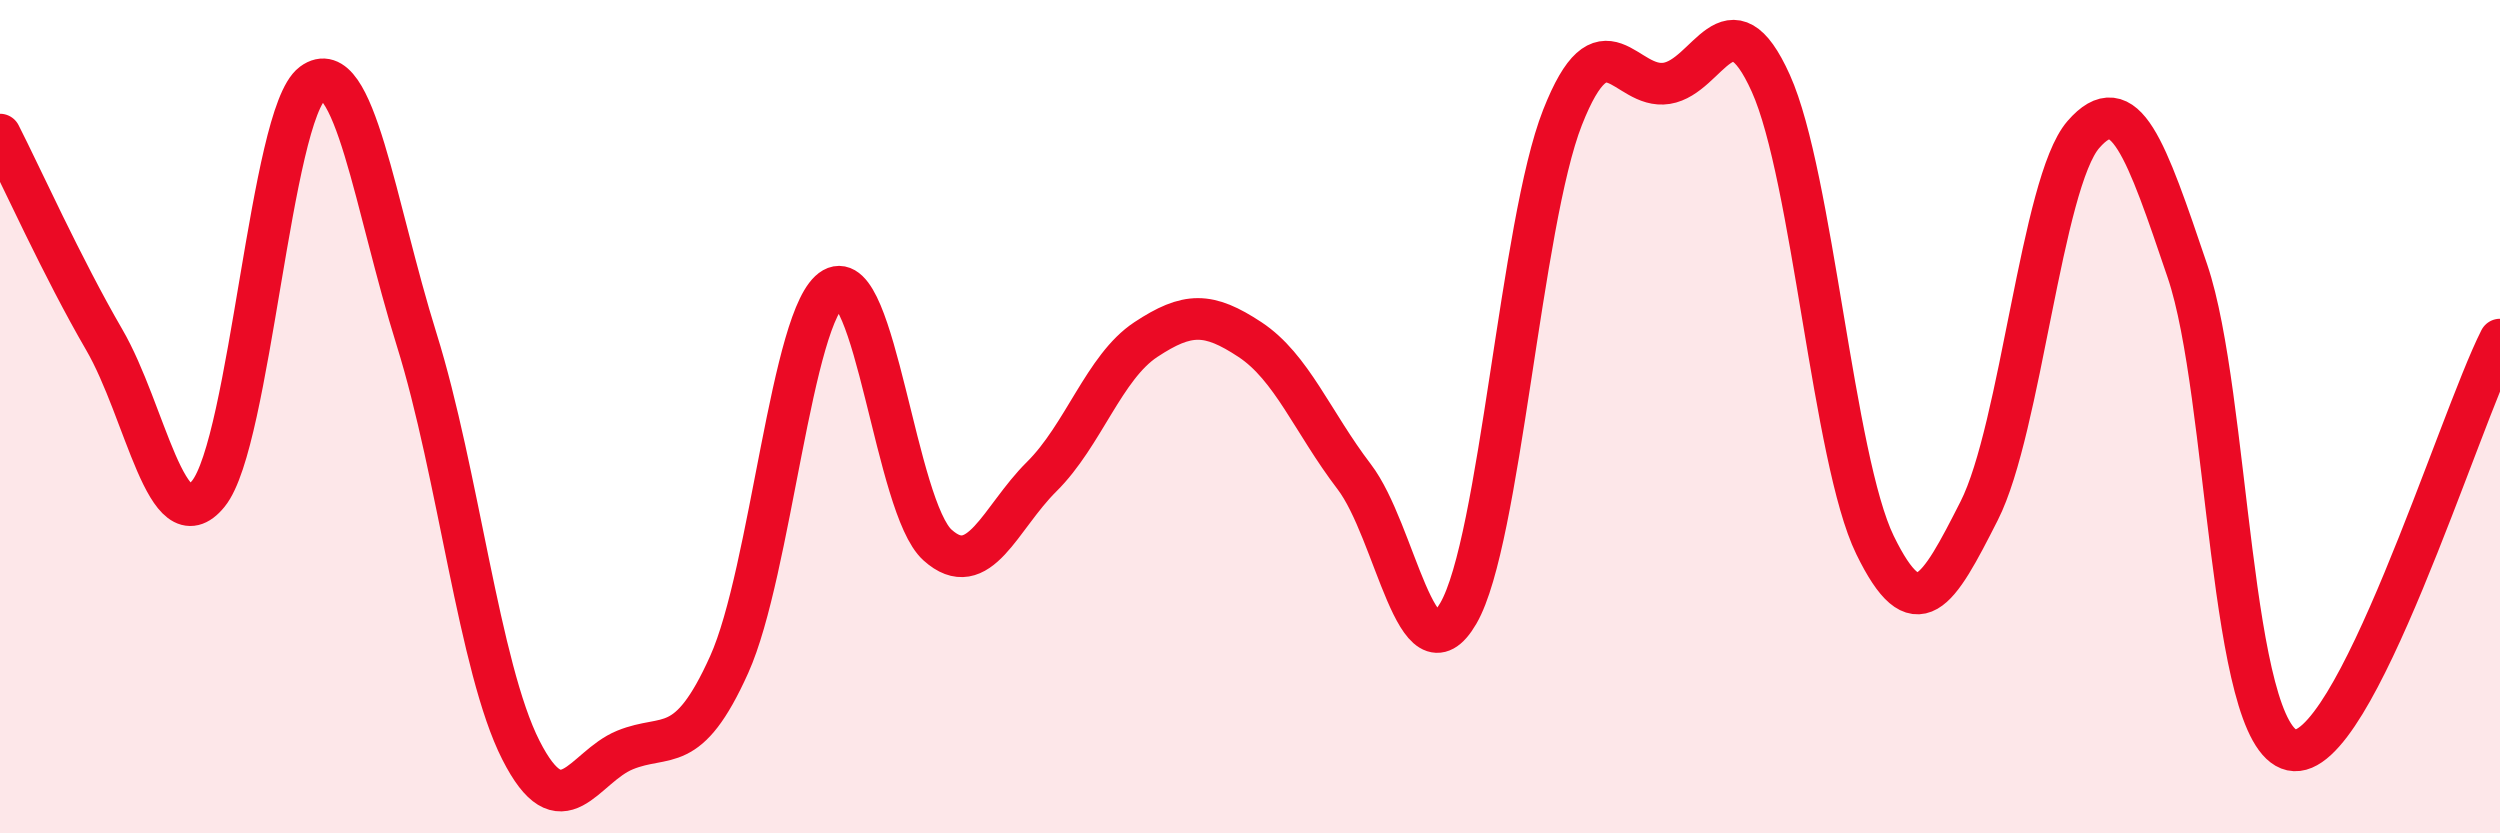
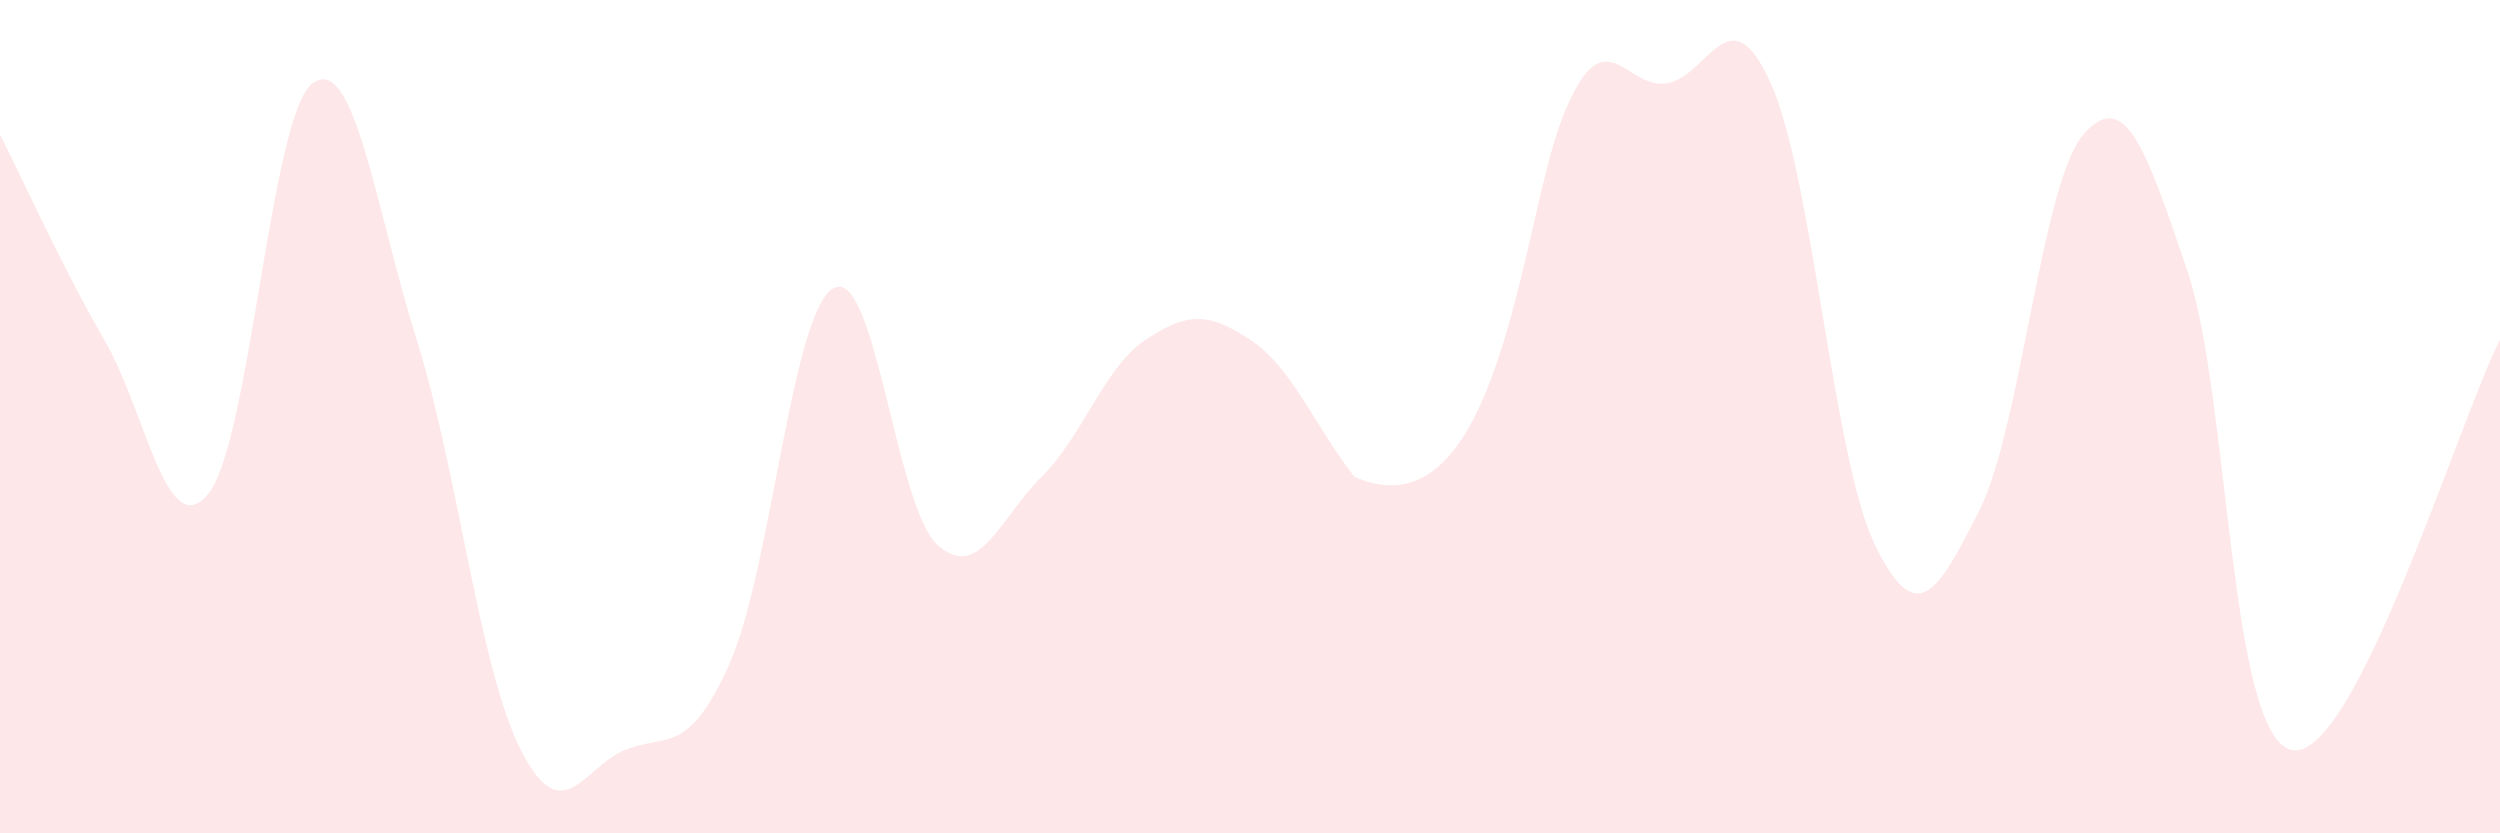
<svg xmlns="http://www.w3.org/2000/svg" width="60" height="20" viewBox="0 0 60 20">
-   <path d="M 0,3.23 C 0.5,4.21 1.5,6.43 2.5,8.15 C 3.5,9.87 4,13.08 5,11.85 C 6,10.62 6.5,2.74 7.5,2 C 8.5,1.26 9,4.95 10,8.15 C 11,11.35 11.5,16.03 12.5,18 C 13.5,19.97 14,18.41 15,18 C 16,17.59 16.5,18.17 17.5,15.95 C 18.5,13.73 19,7.49 20,6.92 C 21,6.35 21.5,12.18 22.5,13.08 C 23.5,13.98 24,12.43 25,11.44 C 26,10.45 26.5,8.81 27.5,8.15 C 28.5,7.49 29,7.49 30,8.15 C 31,8.81 31.5,10.13 32.5,11.44 C 33.5,12.75 34,16.44 35,14.72 C 36,13 36.5,5.36 37.5,2.82 C 38.5,0.28 39,2.16 40,2 C 41,1.84 41.5,-0.22 42.5,2 C 43.5,4.22 44,11.03 45,13.08 C 46,15.13 46.5,14.23 47.5,12.26 C 48.5,10.29 49,4.38 50,3.23 C 51,2.08 51.5,3.56 52.5,6.51 C 53.5,9.46 53.5,17.67 55,18 C 56.5,18.33 59,10.12 60,8.15L60 20L0 20Z" fill="#EB0A25" opacity="0.1" stroke-linecap="round" stroke-linejoin="round" />
-   <path d="M 0,3.23 C 0.5,4.21 1.5,6.43 2.5,8.15 C 3.5,9.87 4,13.08 5,11.85 C 6,10.62 6.5,2.74 7.5,2 C 8.5,1.26 9,4.95 10,8.15 C 11,11.35 11.5,16.03 12.5,18 C 13.5,19.97 14,18.41 15,18 C 16,17.59 16.5,18.17 17.5,15.95 C 18.5,13.73 19,7.49 20,6.92 C 21,6.35 21.5,12.18 22.5,13.08 C 23.5,13.98 24,12.43 25,11.44 C 26,10.45 26.5,8.81 27.5,8.15 C 28.5,7.49 29,7.49 30,8.15 C 31,8.81 31.5,10.13 32.5,11.44 C 33.5,12.75 34,16.44 35,14.72 C 36,13 36.5,5.36 37.5,2.82 C 38.5,0.28 39,2.16 40,2 C 41,1.84 41.5,-0.22 42.5,2 C 43.5,4.22 44,11.03 45,13.08 C 46,15.13 46.5,14.23 47.5,12.26 C 48.5,10.29 49,4.38 50,3.23 C 51,2.08 51.5,3.56 52.5,6.51 C 53.5,9.46 53.5,17.67 55,18 C 56.5,18.33 59,10.12 60,8.15" stroke="#EB0A25" stroke-width="1" fill="none" stroke-linecap="round" stroke-linejoin="round" />
+   <path d="M 0,3.23 C 0.5,4.21 1.5,6.43 2.5,8.15 C 3.5,9.87 4,13.08 5,11.85 C 6,10.62 6.5,2.74 7.5,2 C 8.5,1.26 9,4.95 10,8.15 C 11,11.35 11.5,16.03 12.5,18 C 13.5,19.97 14,18.41 15,18 C 16,17.59 16.5,18.17 17.5,15.95 C 18.5,13.73 19,7.49 20,6.92 C 21,6.35 21.5,12.18 22.5,13.08 C 23.5,13.98 24,12.43 25,11.44 C 26,10.45 26.5,8.81 27.5,8.15 C 28.5,7.49 29,7.49 30,8.15 C 31,8.81 31.5,10.13 32.5,11.44 C 36,13 36.5,5.36 37.5,2.82 C 38.5,0.28 39,2.16 40,2 C 41,1.84 41.5,-0.22 42.5,2 C 43.5,4.22 44,11.03 45,13.08 C 46,15.13 46.5,14.23 47.5,12.26 C 48.5,10.29 49,4.38 50,3.23 C 51,2.08 51.5,3.56 52.5,6.51 C 53.5,9.46 53.5,17.67 55,18 C 56.5,18.33 59,10.12 60,8.15L60 20L0 20Z" fill="#EB0A25" opacity="0.1" stroke-linecap="round" stroke-linejoin="round" />
</svg>